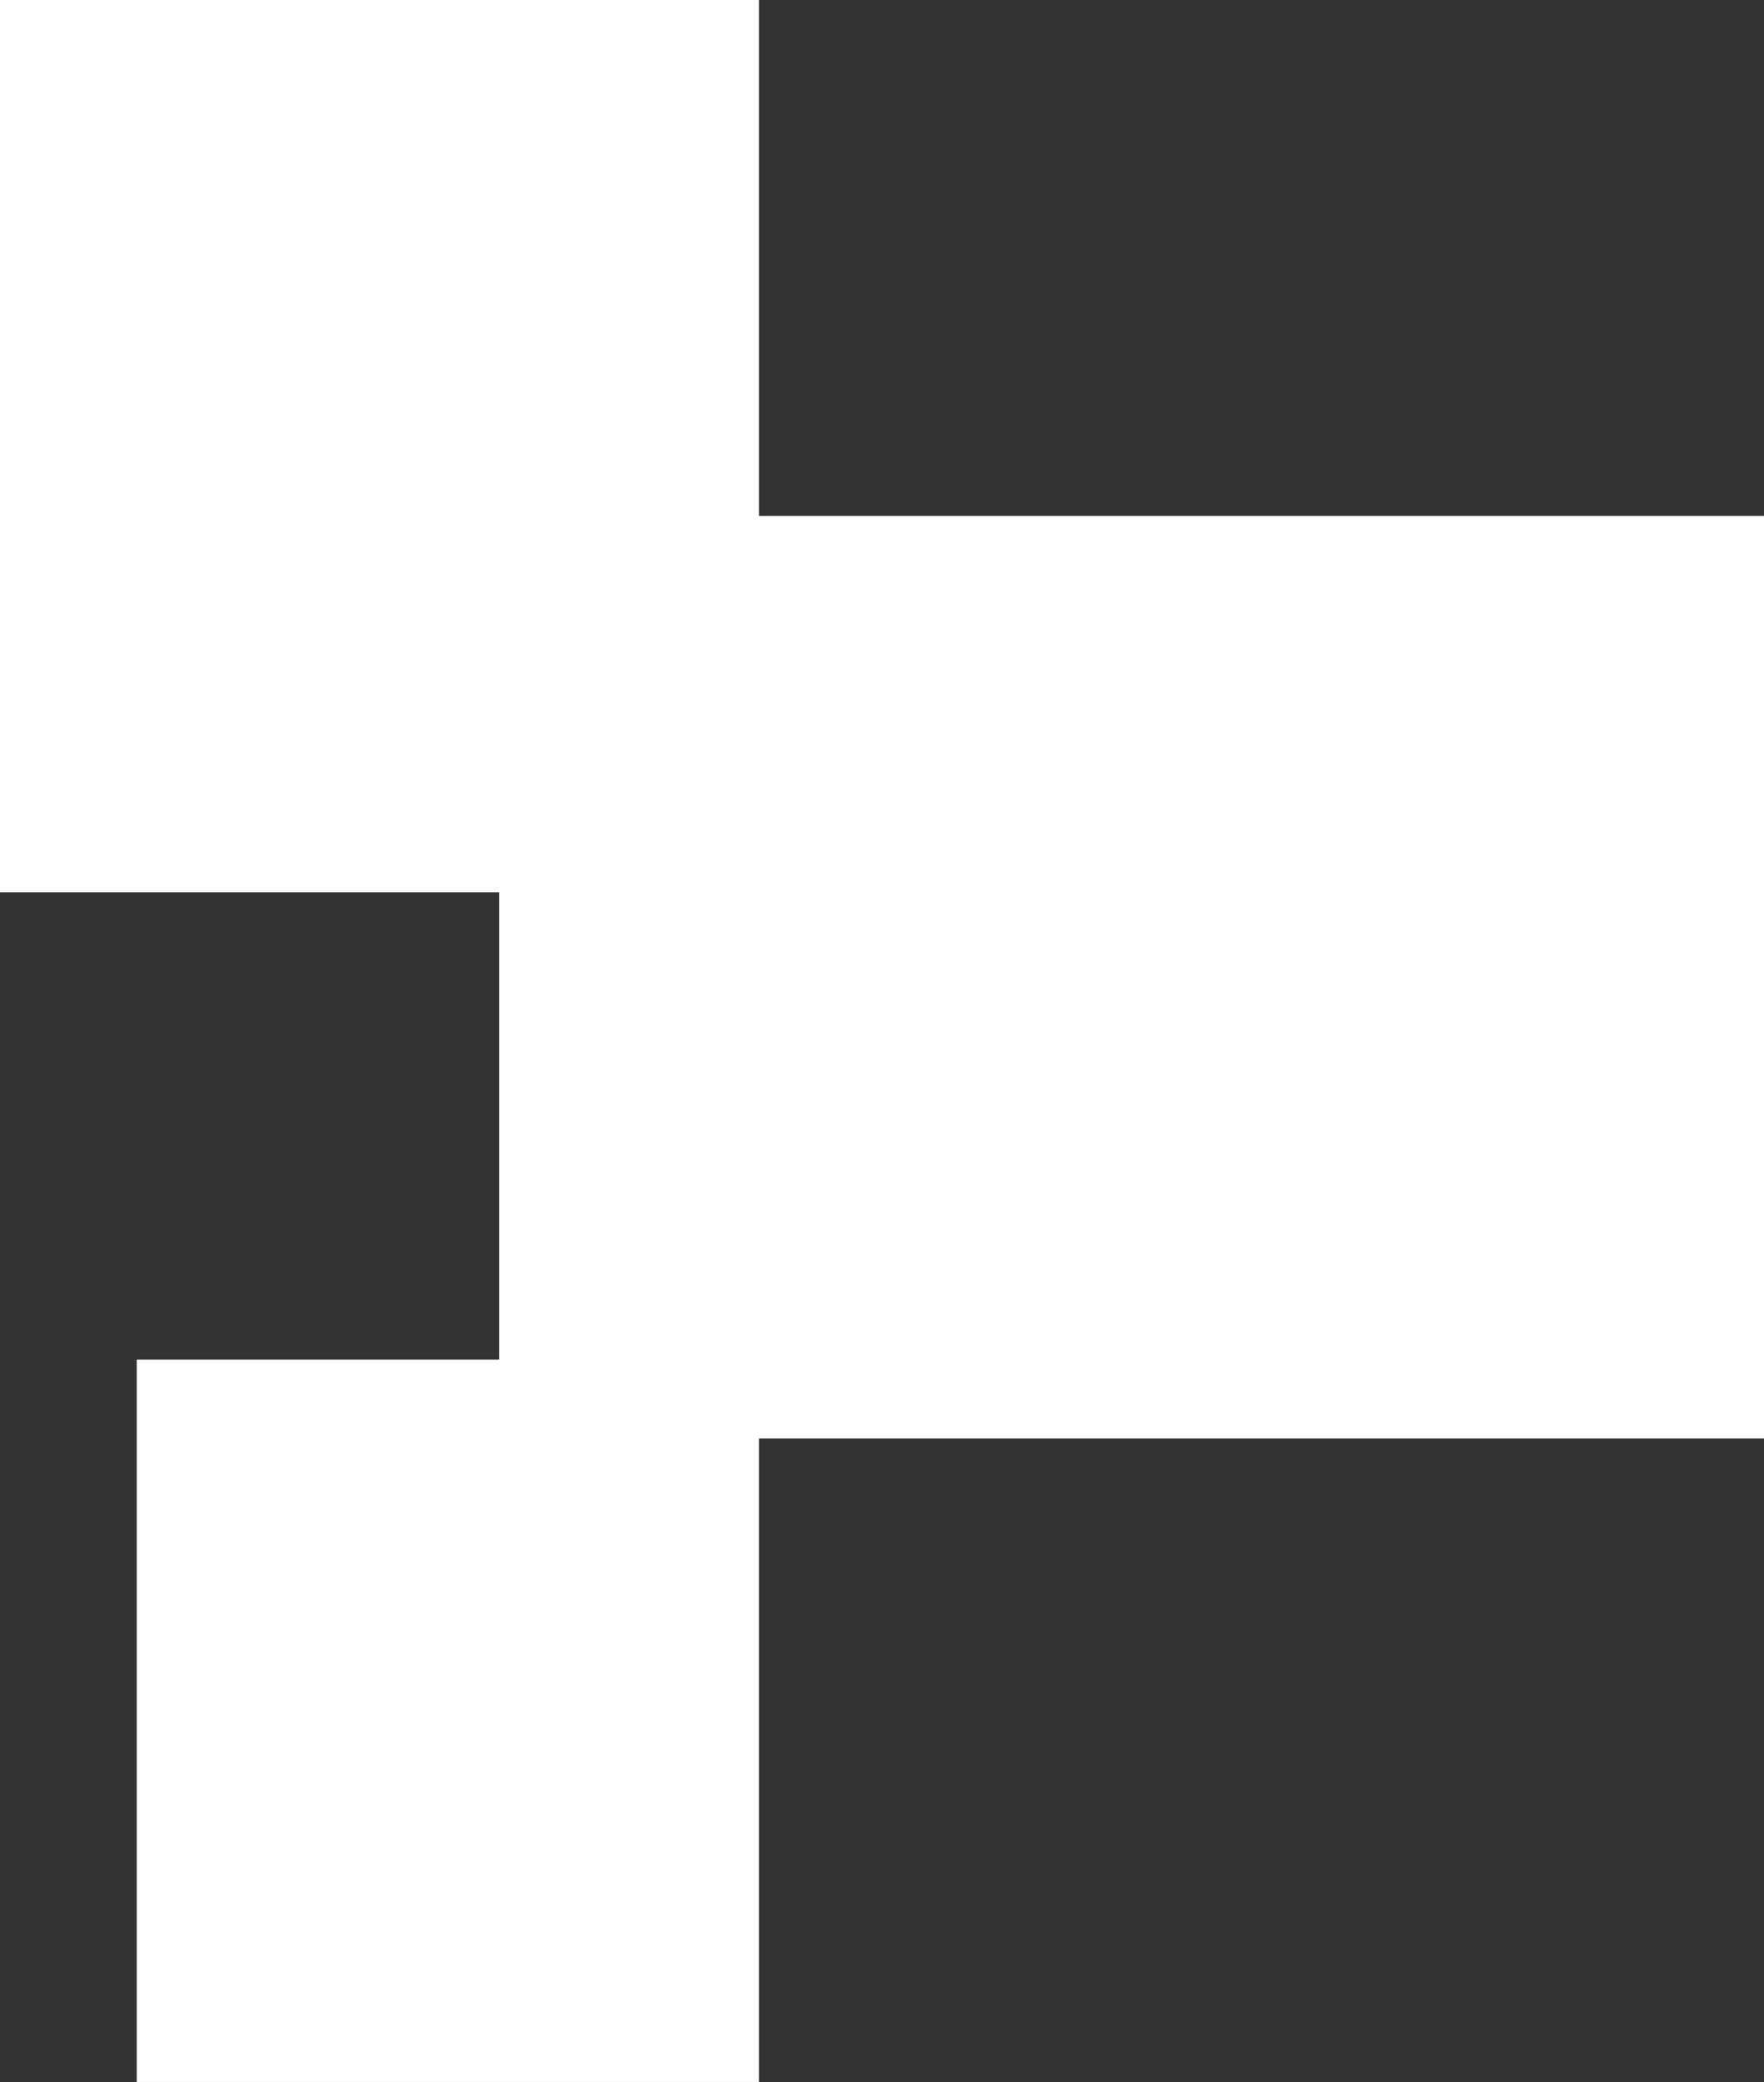
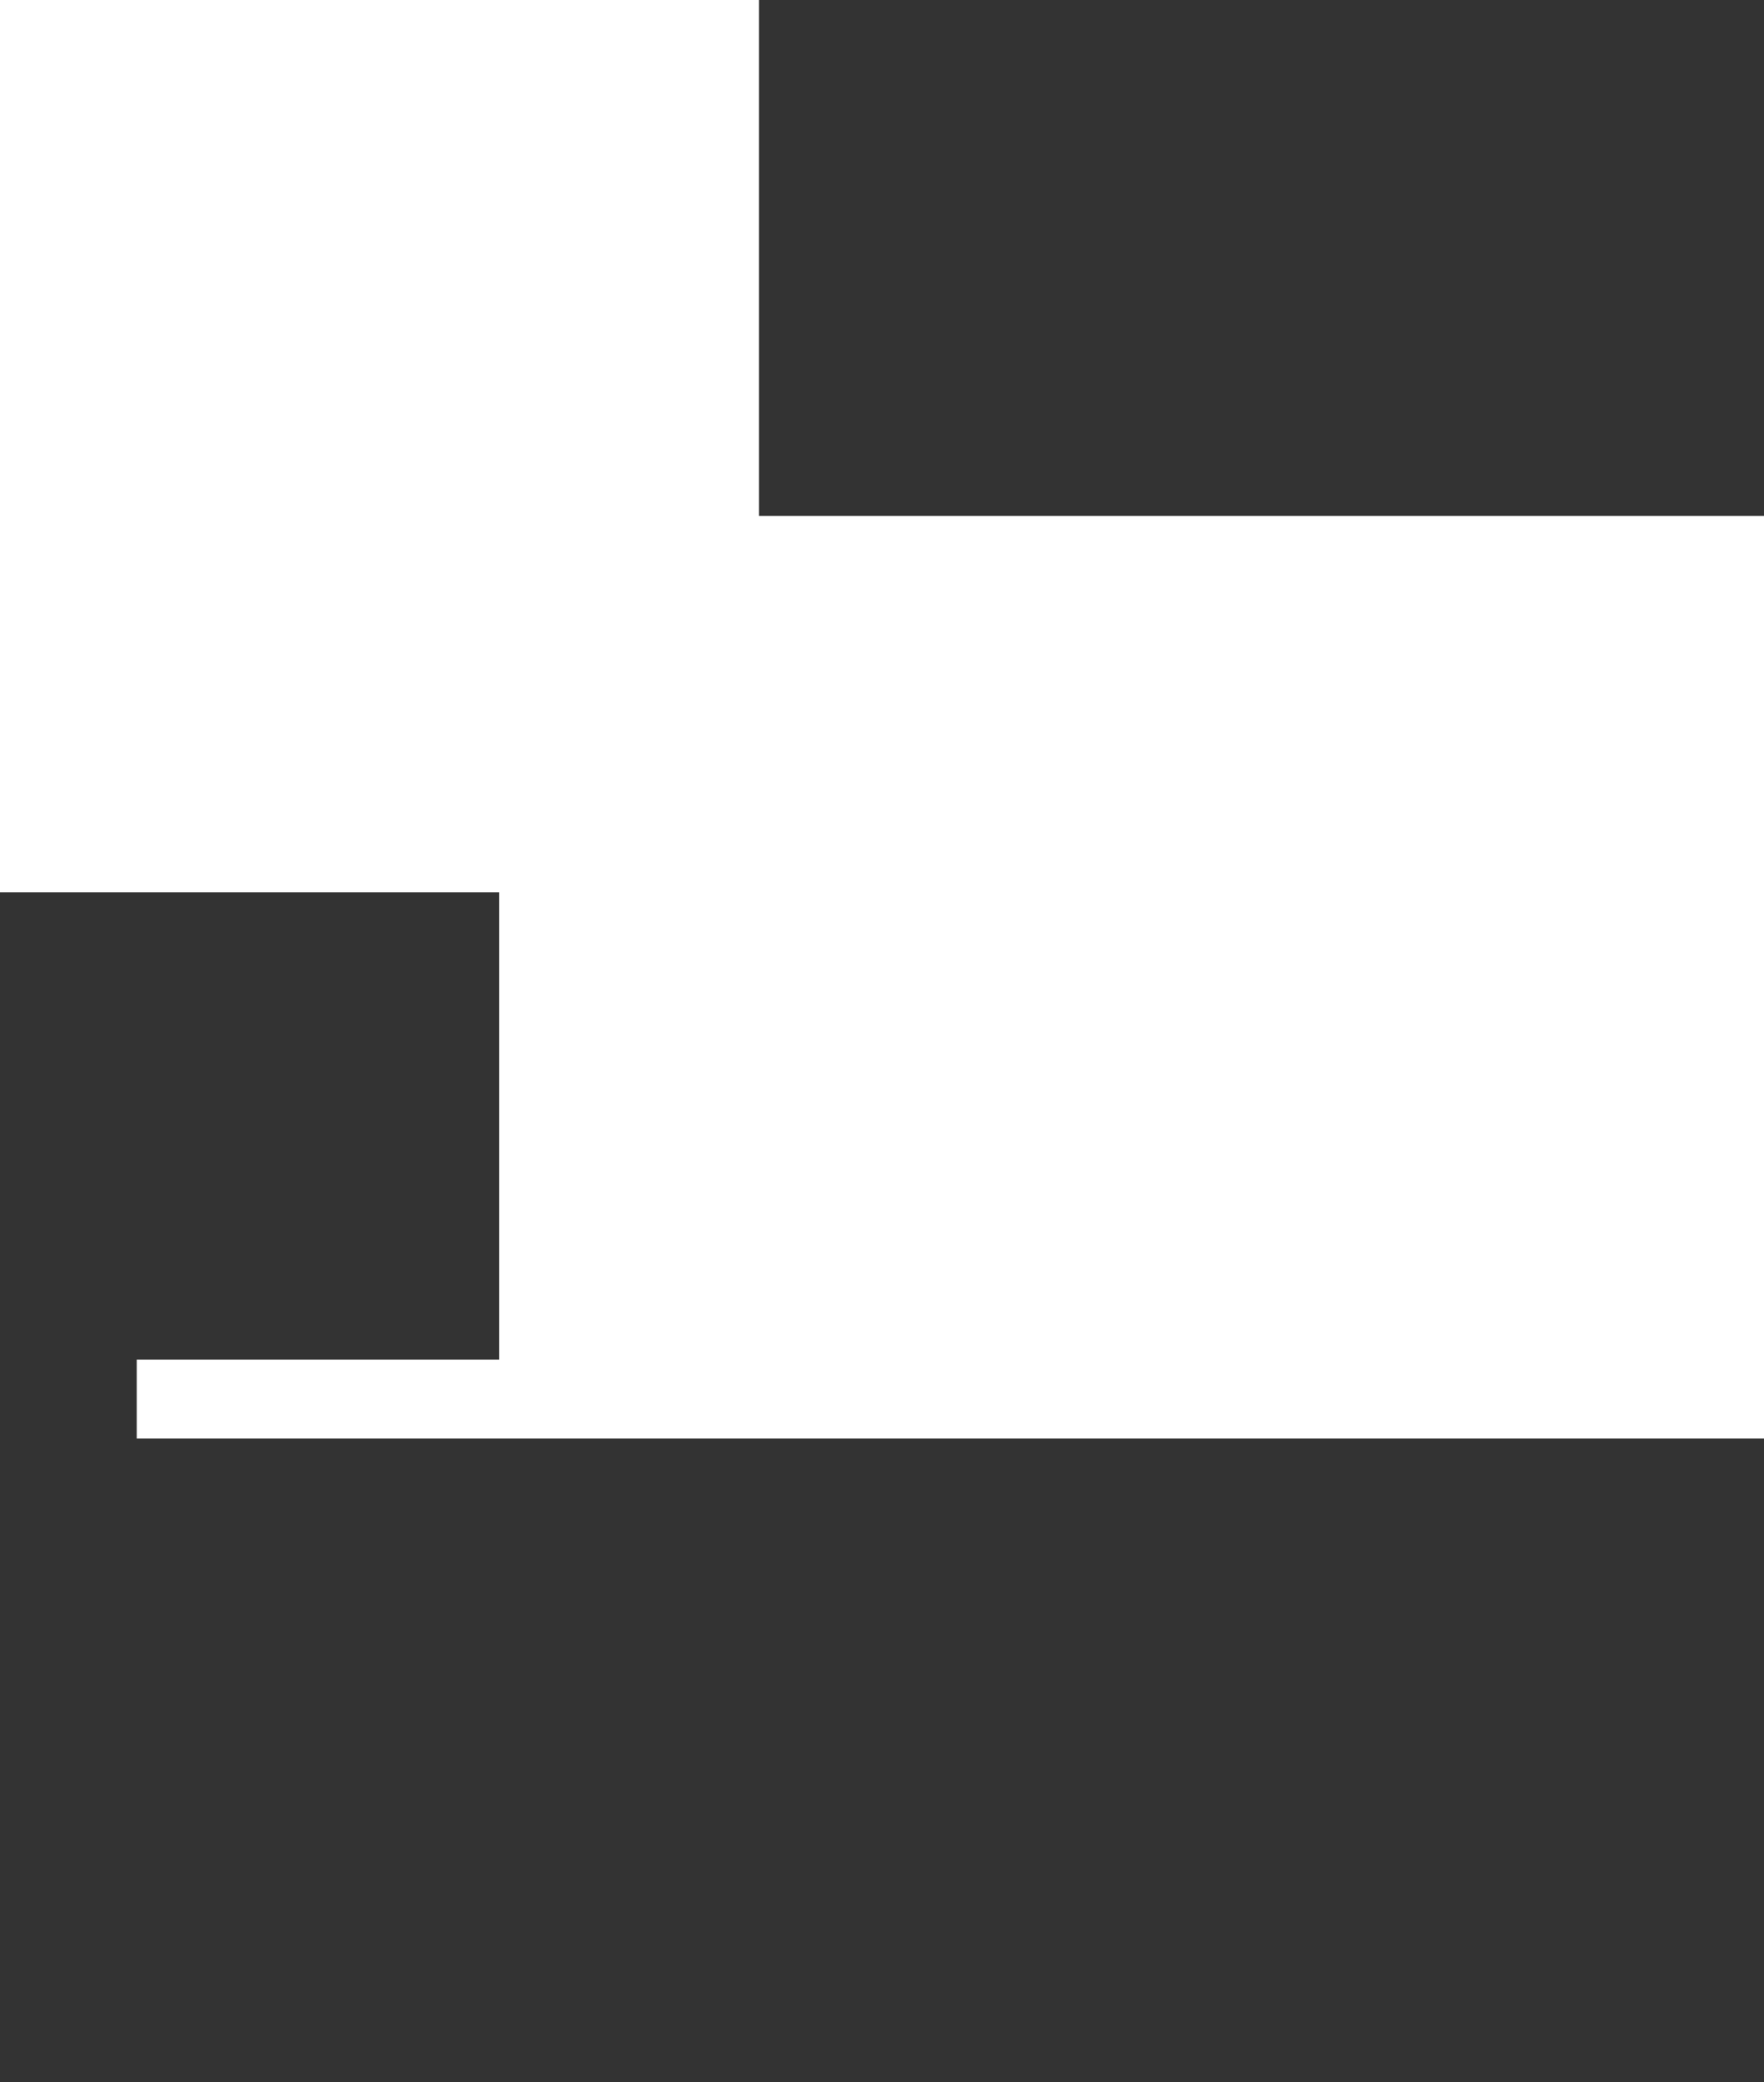
<svg xmlns="http://www.w3.org/2000/svg" width="500" height="590" viewBox="0 0 500 590">
  <rect x="0" y="0" width="500" height="590" fill="#333333" stroke="none" />
  <defs>
    <style>
      .cls-1 {
        fill: #fff;
        fill-rule: evenodd;
      }
    </style>
  </defs>
-   <path id="deco_main01.svg" class="cls-1" d="M275.116,747.662V929.994H98.756V725.3H201.471V592.854H60V340H275.116V486.208H560.005V747.662H275.116Z" transform="translate(-60 -340)" />
+   <path id="deco_main01.svg" class="cls-1" d="M275.116,747.662H98.756V725.3H201.471V592.854H60V340H275.116V486.208H560.005V747.662H275.116Z" transform="translate(-60 -340)" />
</svg>